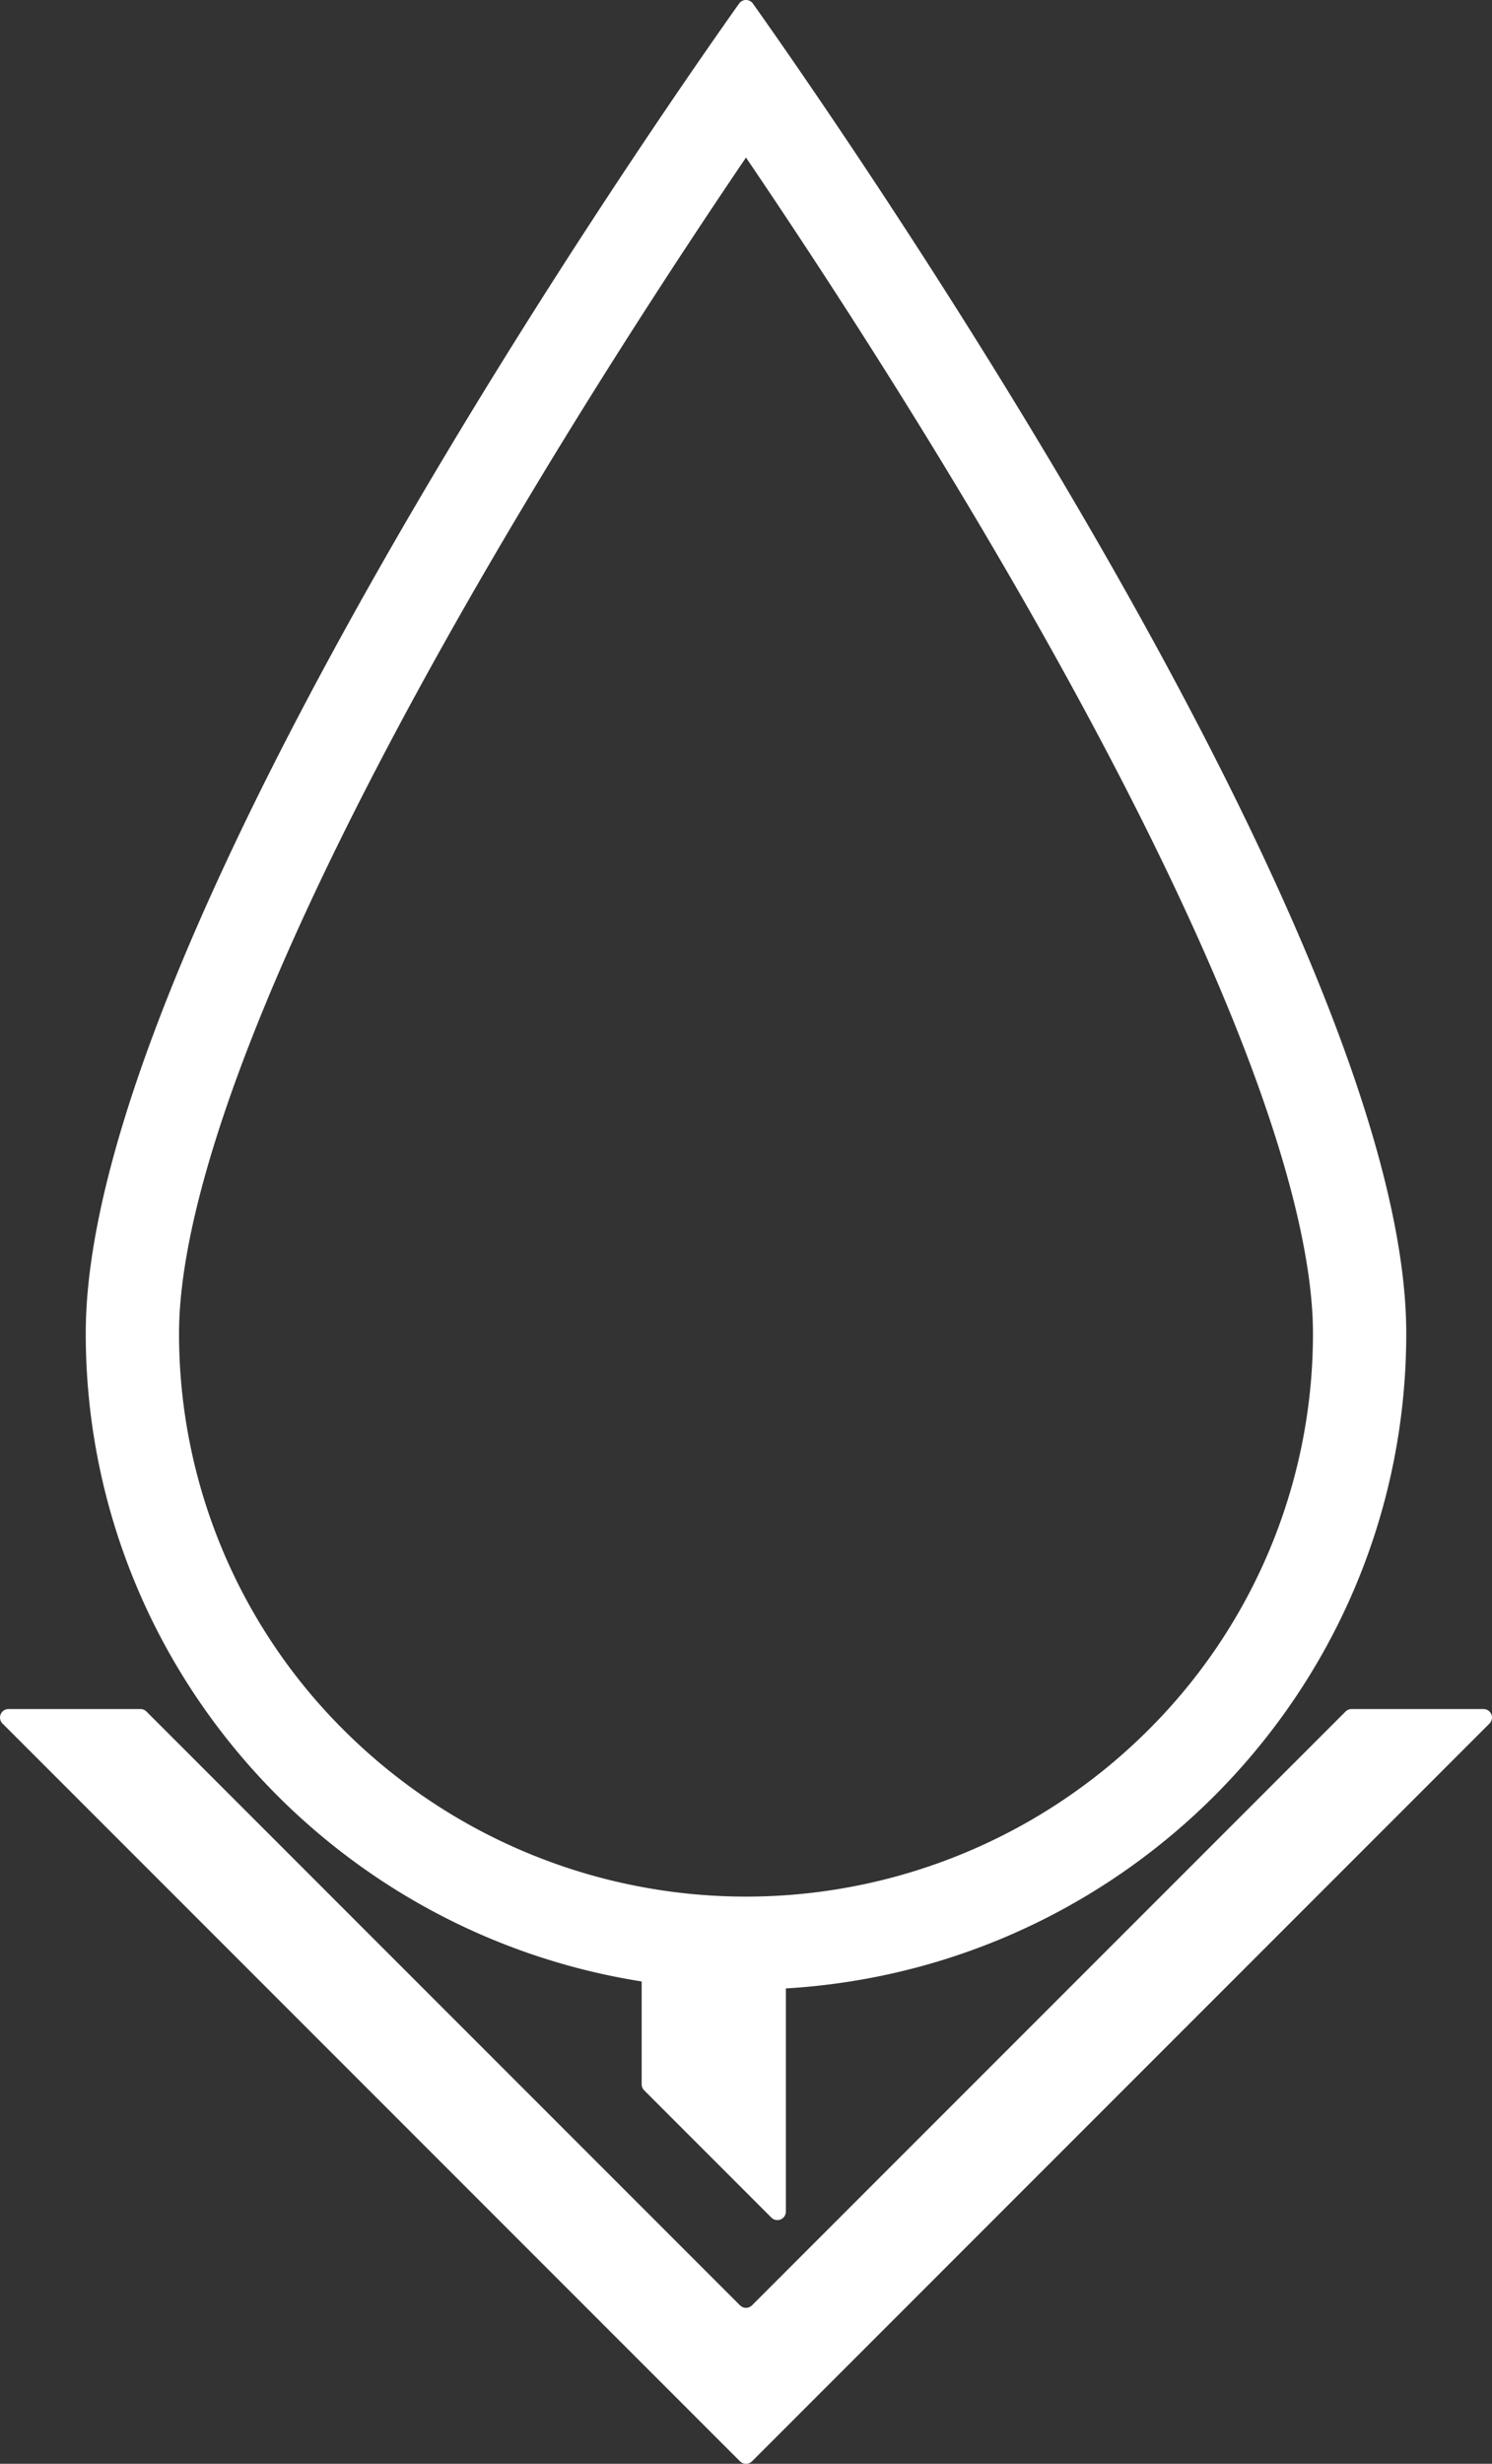
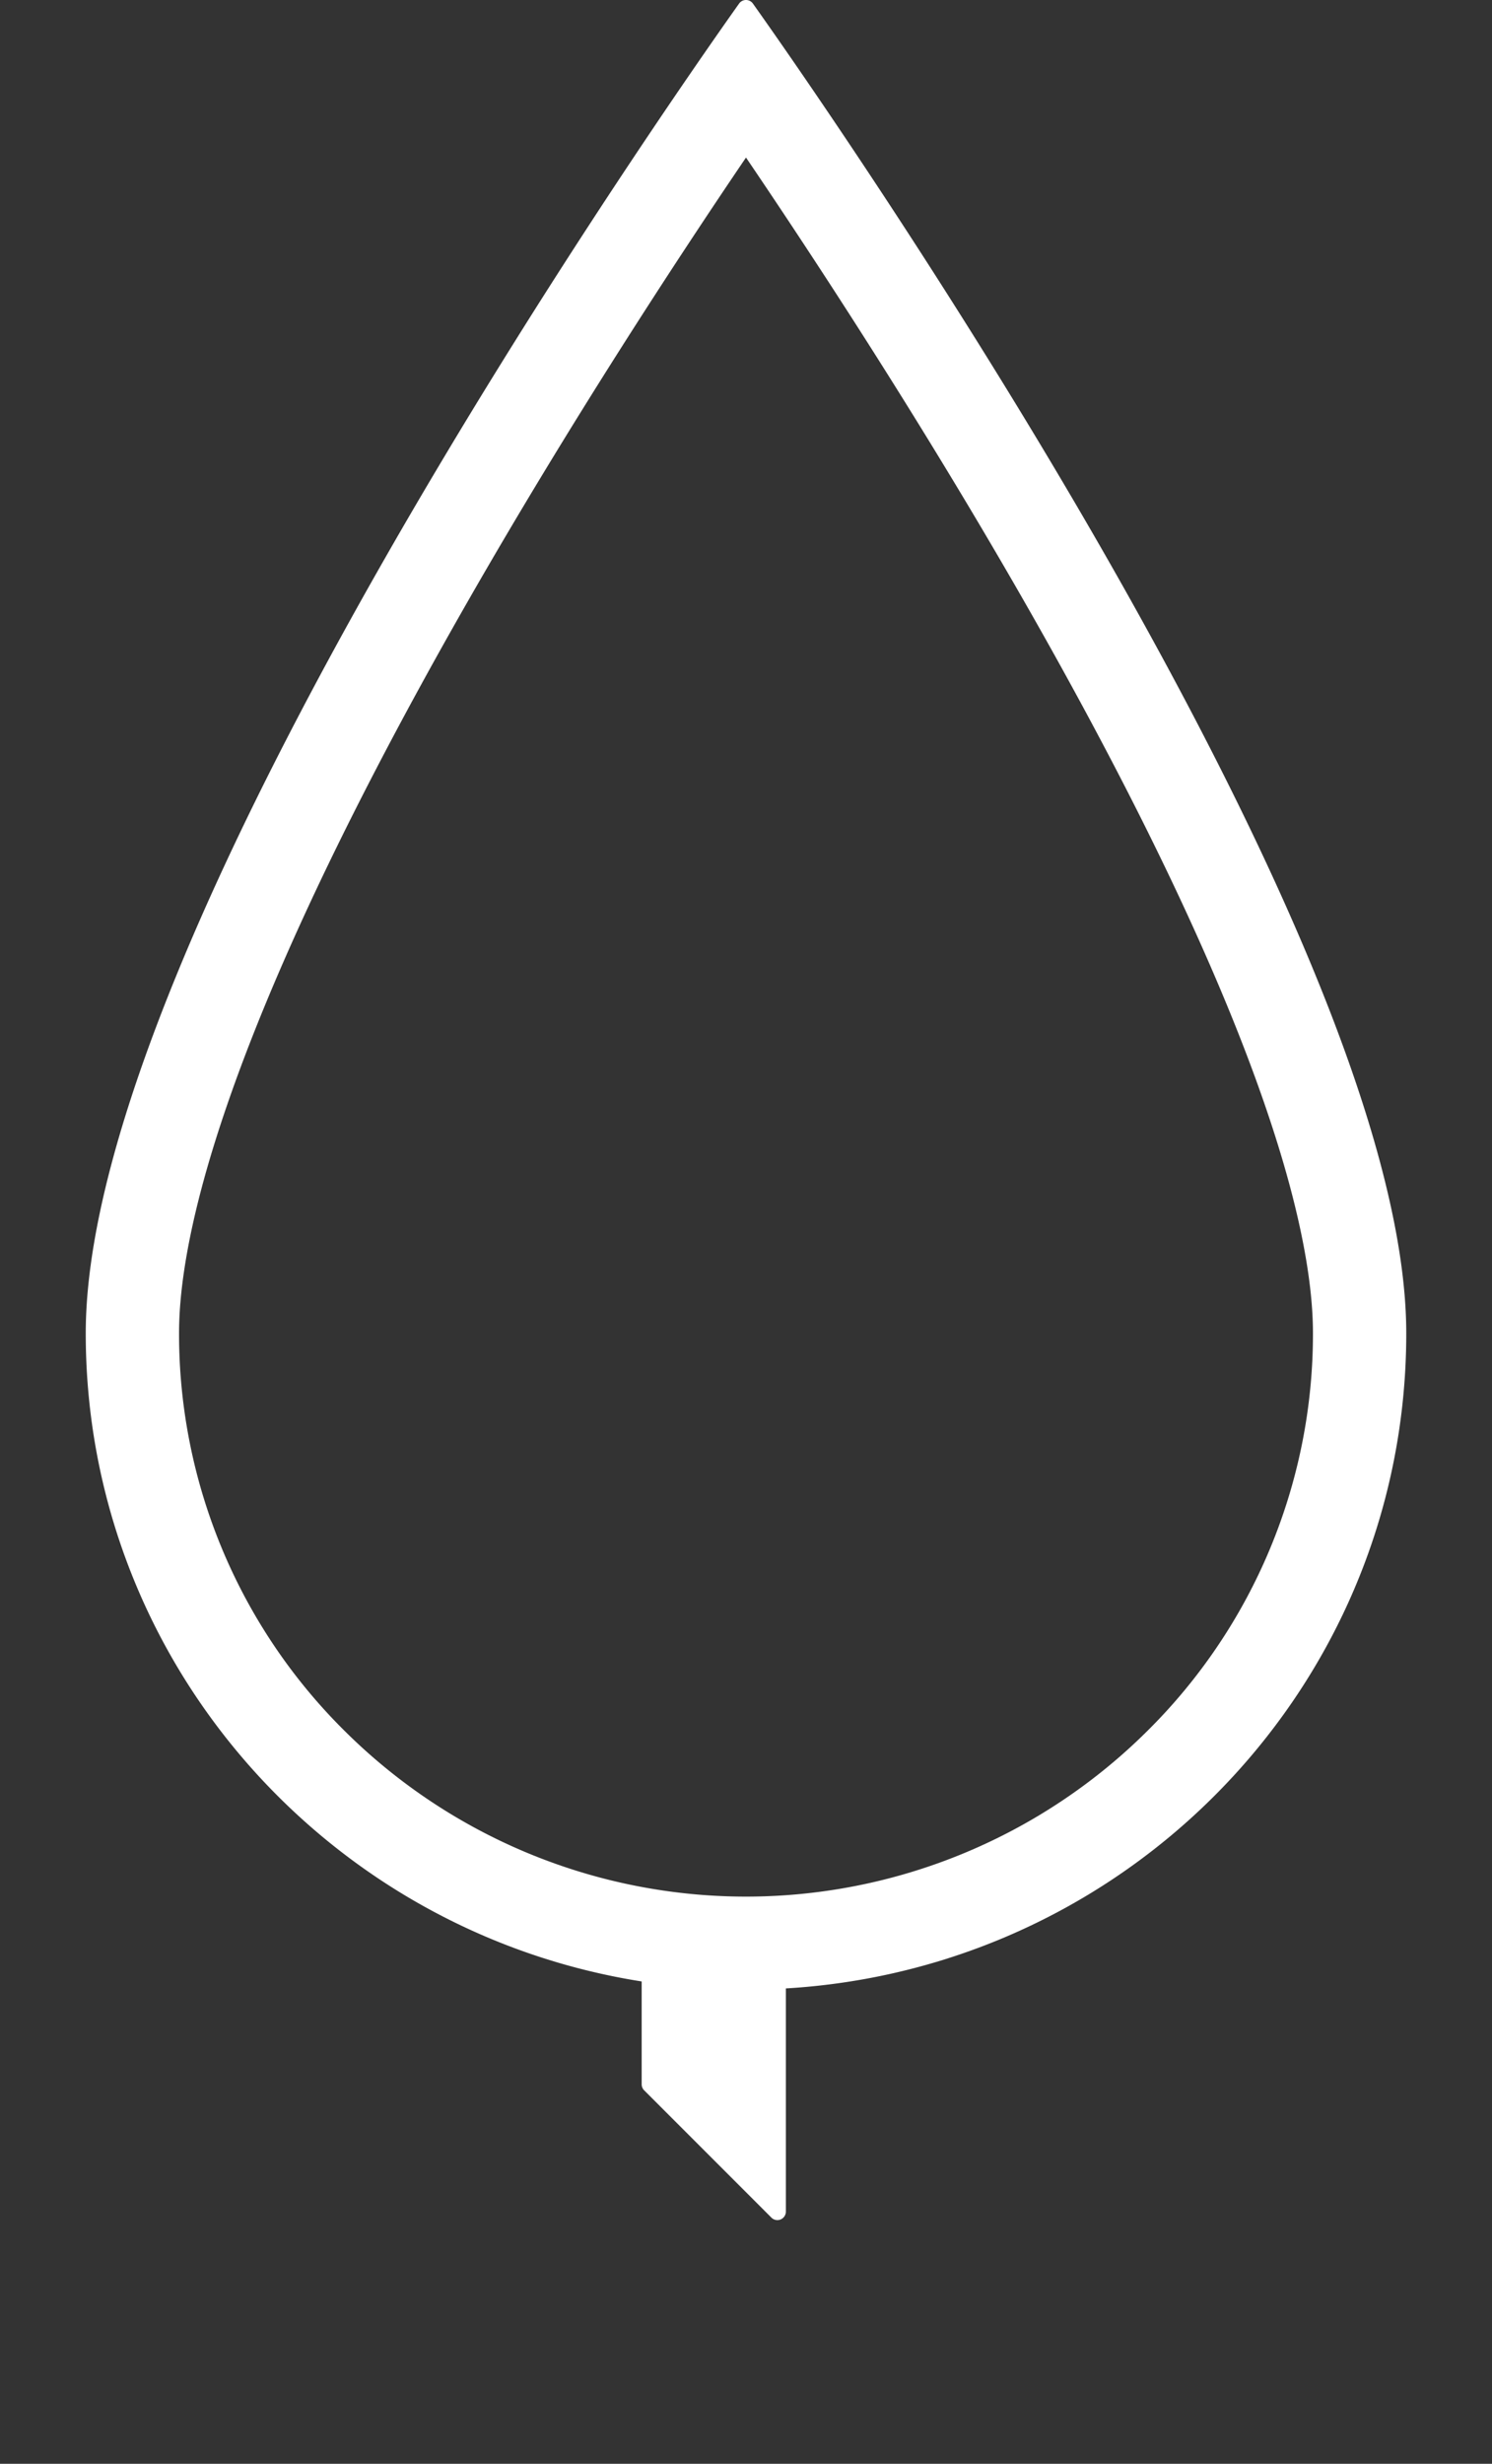
<svg xmlns="http://www.w3.org/2000/svg" id="BLANC_ARRONDI" data-name="BLANC ARRONDI" viewBox="0 0 879.538 1451.834">
  <rect x="0" y="0" width="879.538" height="1451.834" fill="#333333" stroke="none" />
  <defs>
    <style>.cls-1{fill:#ffffff;}</style>
  </defs>
  <path class="cls-1" d="M463.269,1135.863v167.358a5,5,0,0,1-8.536,3.535l-75-75.009a5,5,0,0,1-1.464-3.535v-92.349a5,5,0,0,1,5-5h75A5,5,0,0,1,463.269,1135.863Z" />
-   <path class="cls-1" d="M878.064,1015.611,443.305,1450.37a5,5,0,0,1-7.072,0L1.474,1015.611a5,5,0,0,1,3.536-8.536H82.8a5,5,0,0,1,3.535,1.465l349.9,349.91a5,5,0,0,0,7.072,0l349.9-349.91a5,5,0,0,1,3.535-1.465h77.788A5,5,0,0,1,878.064,1015.611Z" />
  <path class="cls-1" d="M439.769,92.837c40.7,59.995,103.93,156.5,164.441,262.293,50.867,88.937,91.095,169.119,119.565,238.32,16.274,39.555,28.784,75.773,37.182,107.647,8.65,32.825,13.036,61.285,13.036,84.591a329.266,329.266,0,0,1-97.767,234.433,335.53,335.53,0,0,1-472.914,0,329.266,329.266,0,0,1-97.767-234.433c0-23.306,4.386-51.766,13.035-84.591,8.4-31.874,20.909-68.092,37.183-107.647,28.47-69.2,68.7-149.383,119.565-238.32,60.512-105.8,123.74-202.3,164.441-262.293m0-92.837A4.962,4.962,0,0,0,435.7,2.1c-41.43,58.3-385.153,549.087-385.153,783.584,0,213.577,174.262,386.716,389.224,386.716S828.993,999.265,828.993,785.688c0-234.5-343.723-725.28-385.153-783.584A4.962,4.962,0,0,0,439.769,0Z" />
</svg>